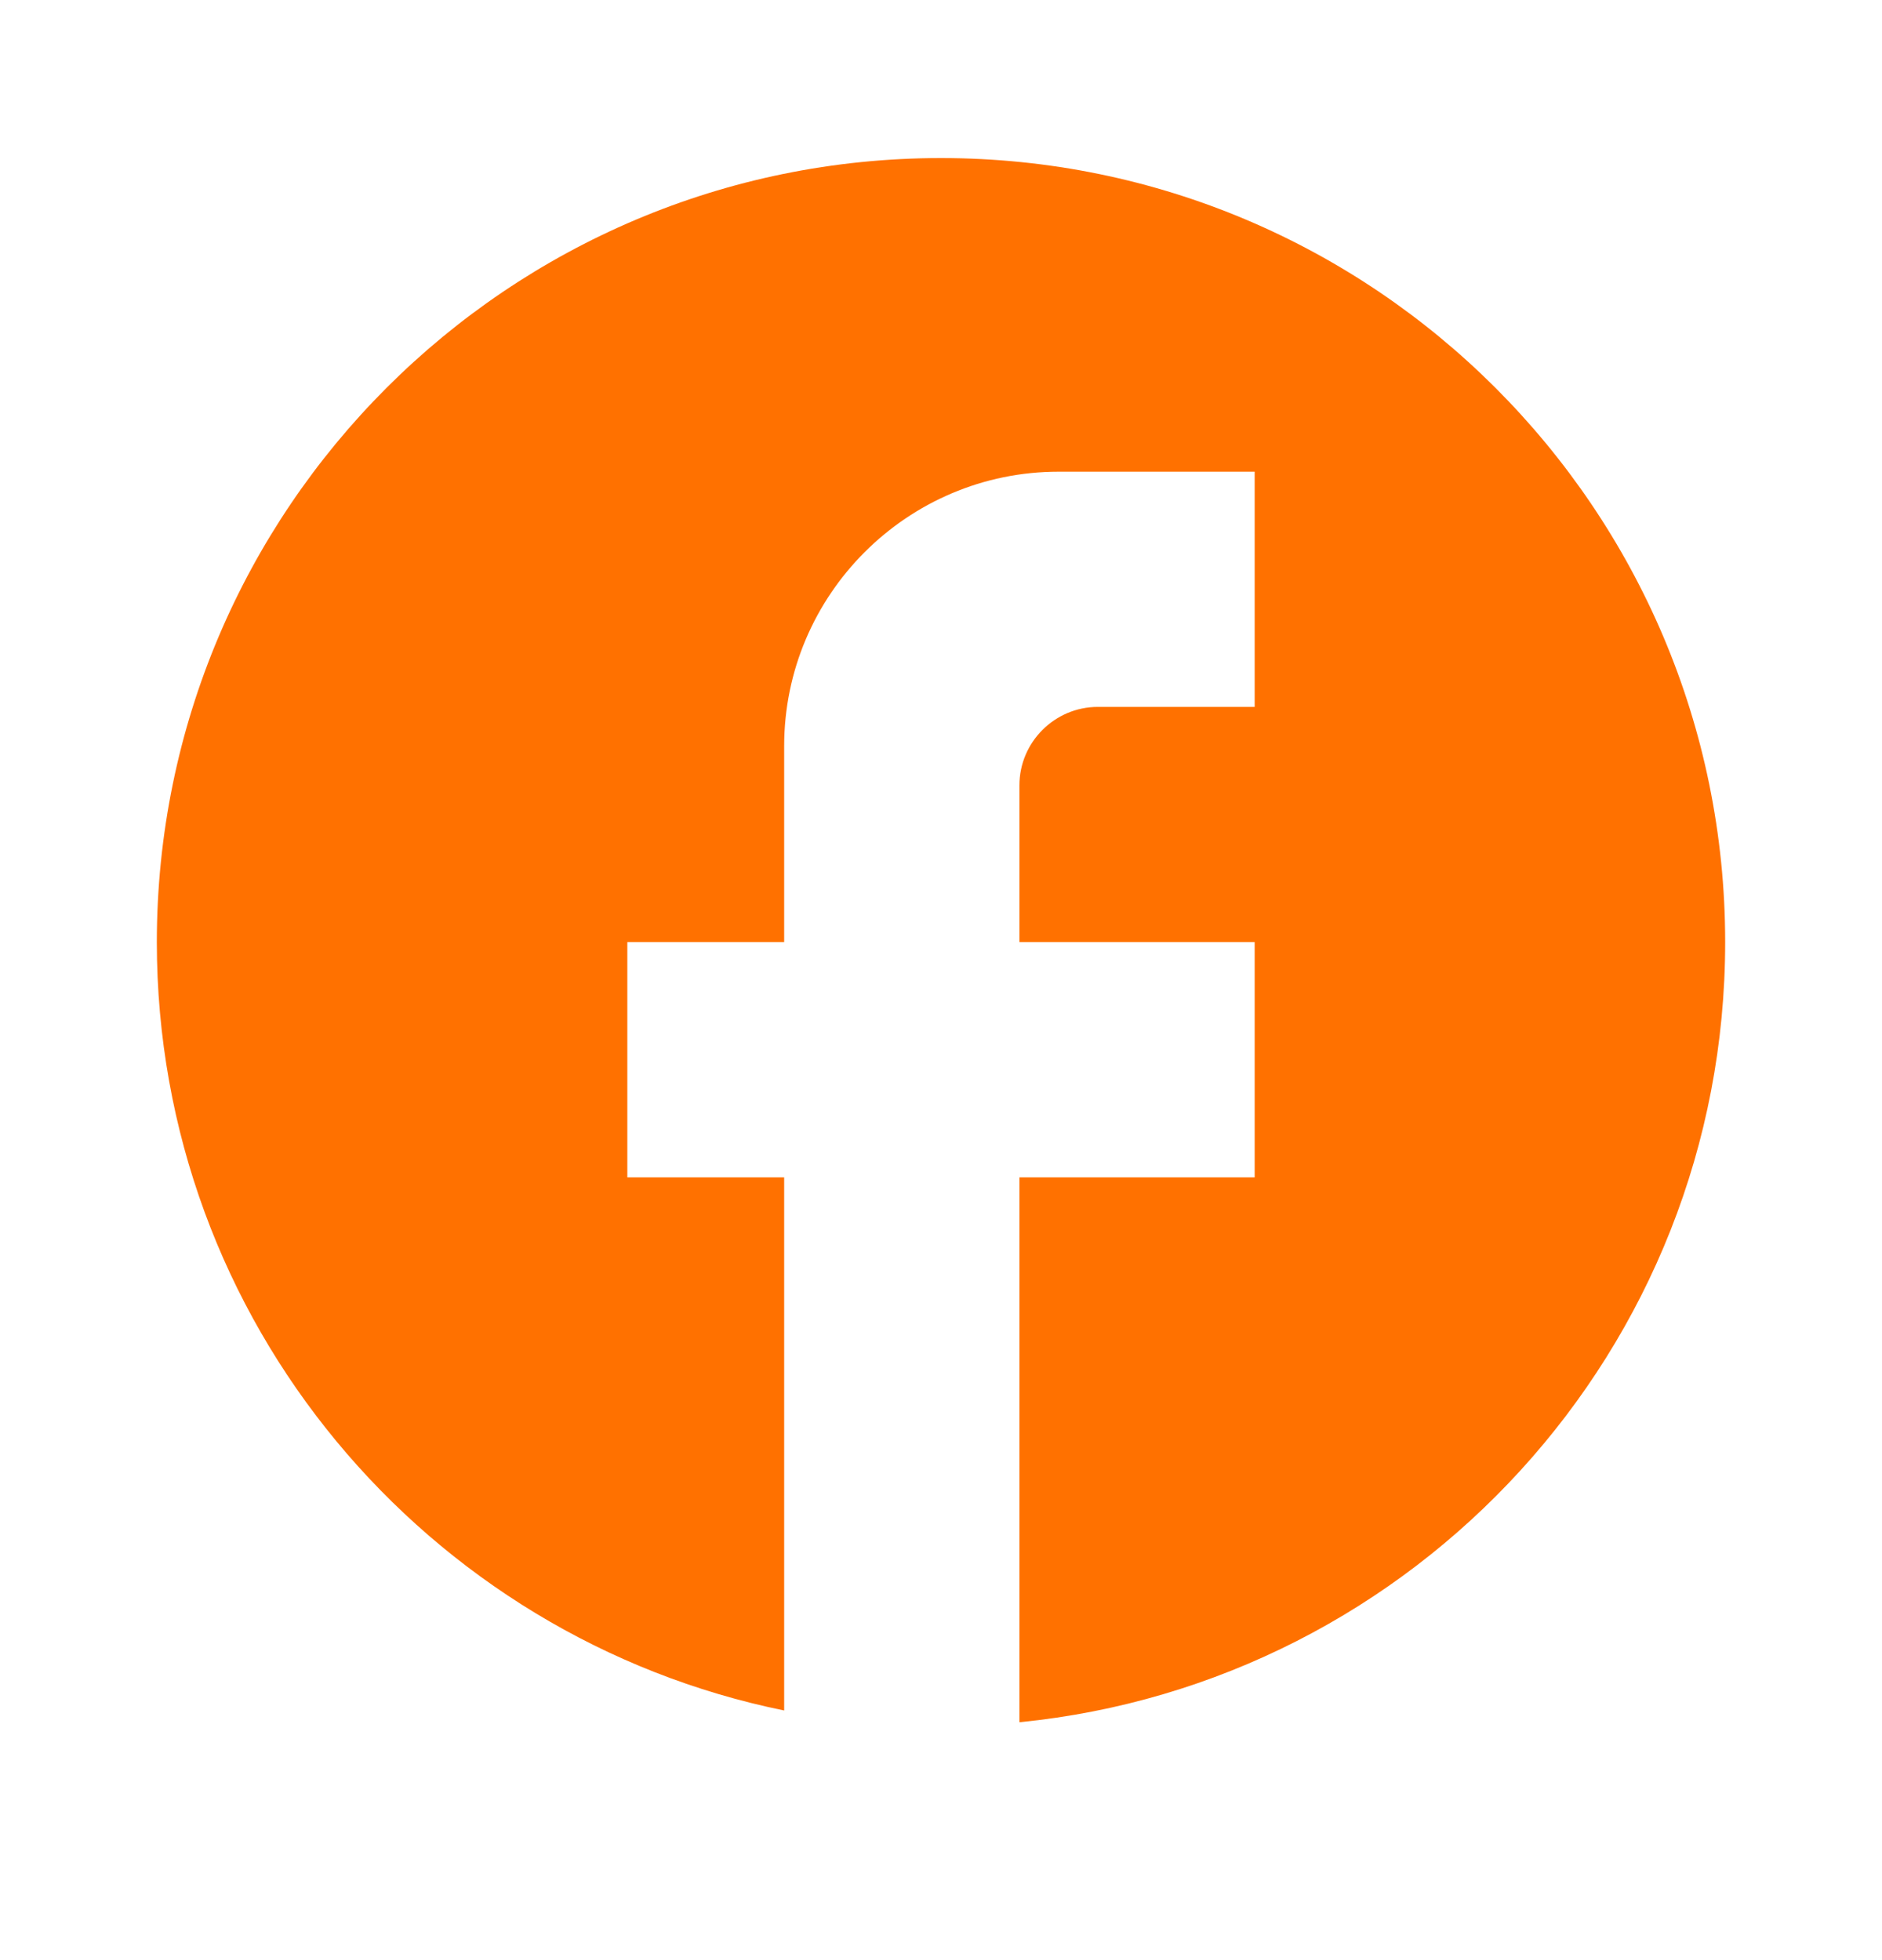
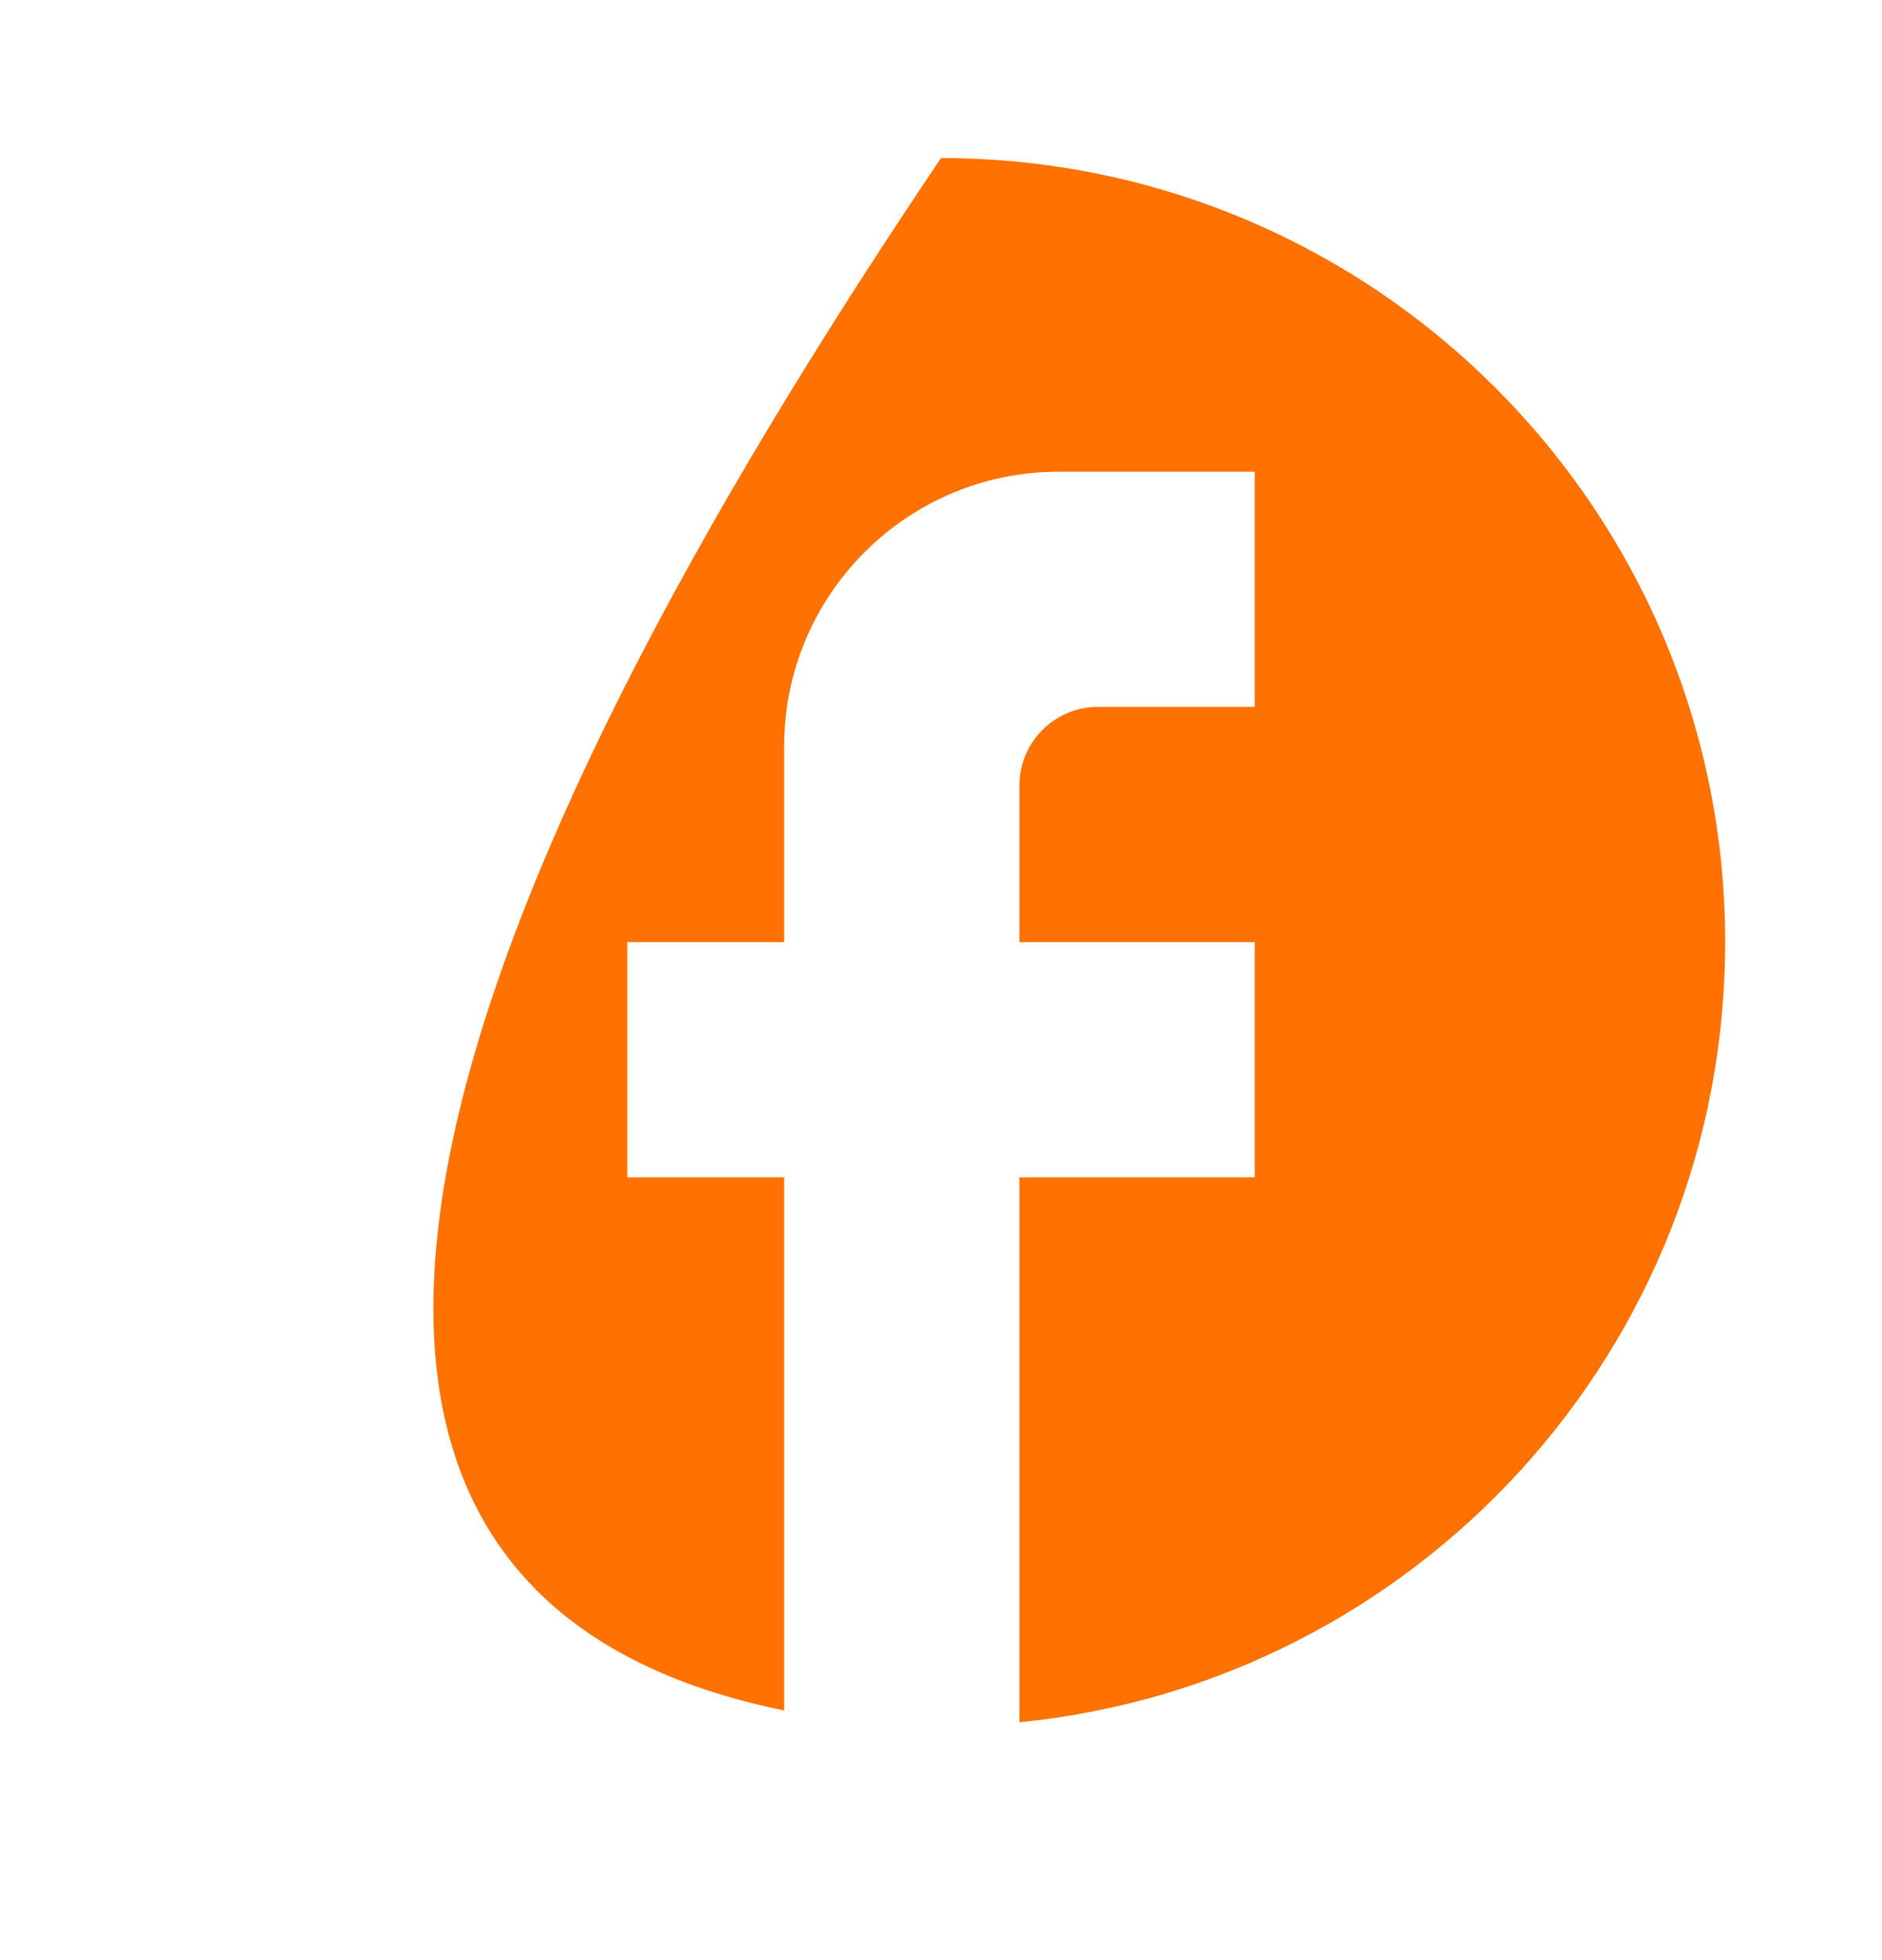
<svg xmlns="http://www.w3.org/2000/svg" width="24" height="25" viewBox="0 0 24 25" fill="none">
-   <path d="M22 12.016C22 6.496 17.52 2.016 12 2.016C6.48 2.016 2 6.496 2 12.016C2 16.856 5.44 20.886 10 21.816V15.016H8V12.016H10V9.516C10 7.586 11.57 6.016 13.5 6.016H16V9.016H14C13.45 9.016 13 9.466 13 10.016V12.016H16V15.016H13V21.966C18.05 21.466 22 17.206 22 12.016Z" fill="#FF7100" />
+   <path d="M22 12.016C22 6.496 17.52 2.016 12 2.016C2 16.856 5.44 20.886 10 21.816V15.016H8V12.016H10V9.516C10 7.586 11.57 6.016 13.5 6.016H16V9.016H14C13.45 9.016 13 9.466 13 10.016V12.016H16V15.016H13V21.966C18.05 21.466 22 17.206 22 12.016Z" fill="#FF7100" />
</svg>